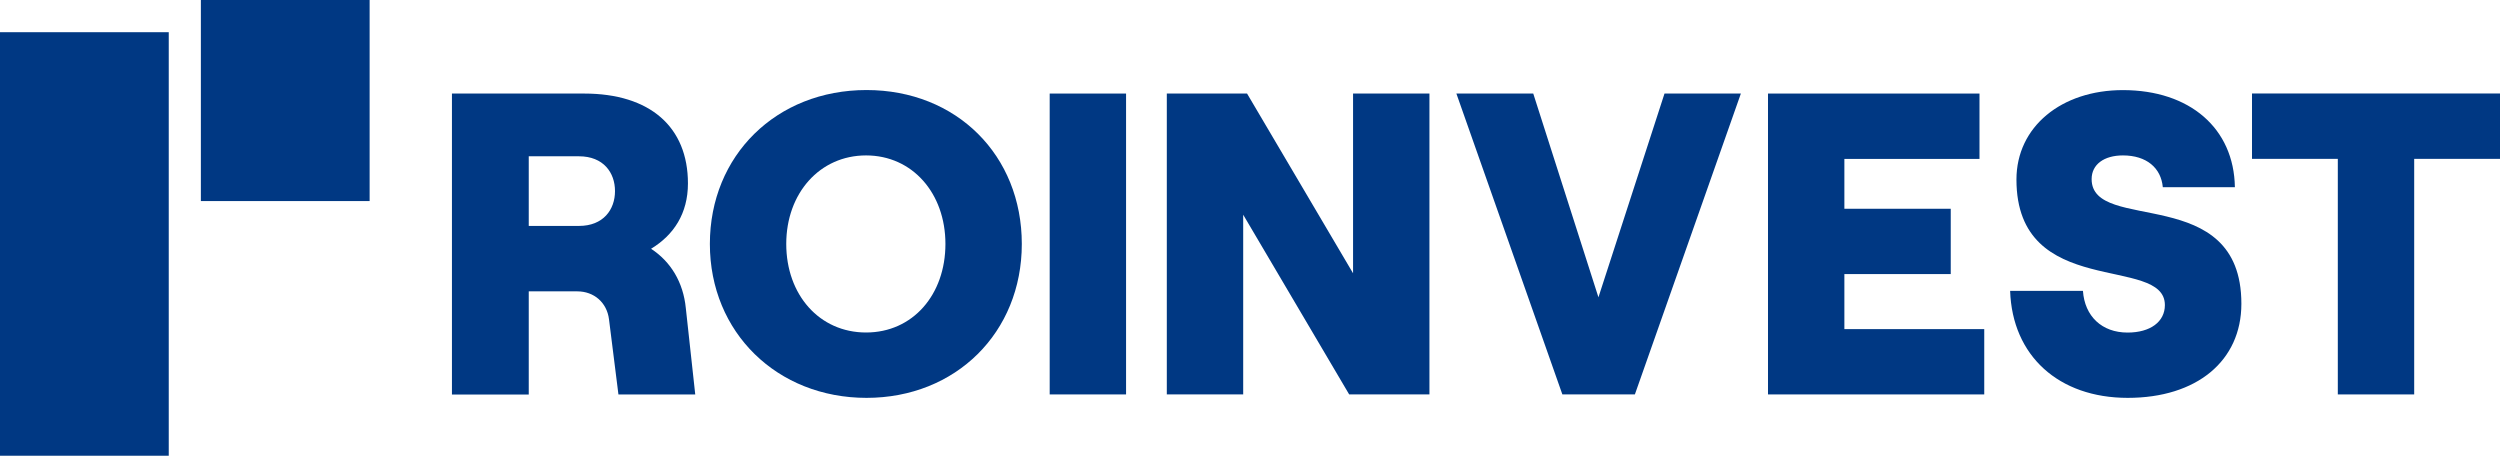
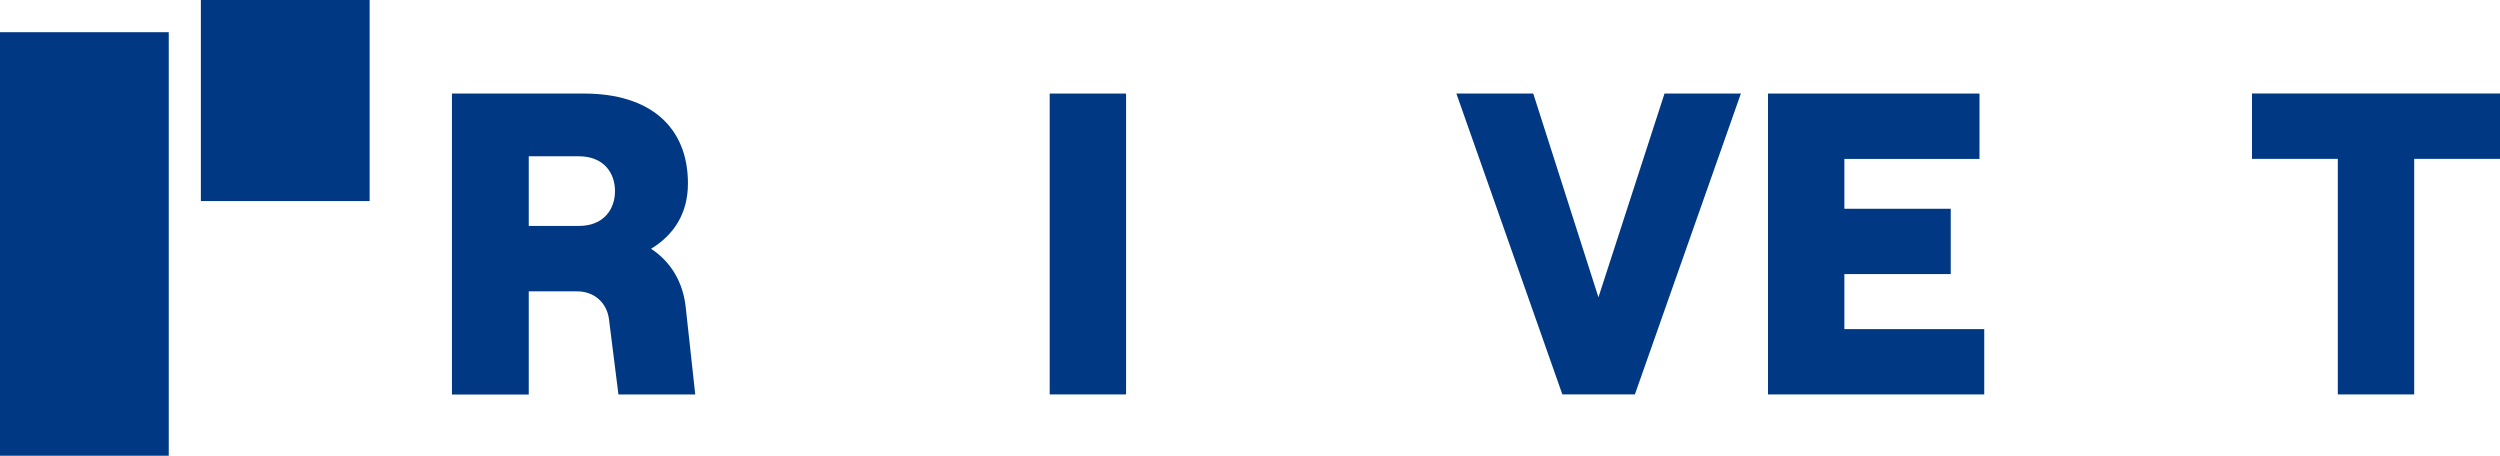
<svg xmlns="http://www.w3.org/2000/svg" width="192" height="35" viewBox="0 0 192 35" fill="none">
  <g clip-path="url(#clip0_37_357)">
    <path d="M12.96 2.472H0V35H12.96V2.472Z" fill="#003883" />
    <path d="M28.387 0H15.427V15.442H28.387V0Z" fill="#003883" />
    <path d="M34.714 7.185H44.861C49.934 7.185 52.834 9.758 52.834 14.086C52.834 16.399 51.744 18.048 50.002 19.106C51.518 20.097 52.474 21.679 52.67 23.66L53.395 30.297H47.496L46.771 24.521C46.608 23.232 45.619 22.376 44.333 22.376H40.608V30.302H34.709V7.185H34.714ZM47.232 14.677C47.232 13.258 46.344 12.003 44.462 12.003H40.608V17.351H44.462C46.339 17.351 47.232 16.096 47.232 14.677Z" fill="#003883" />
-     <path d="M54.518 18.736C54.518 11.936 59.626 6.915 66.547 6.915C73.469 6.915 78.475 11.931 78.475 18.736C78.475 25.541 73.401 30.556 66.547 30.556C59.693 30.556 54.518 25.541 54.518 18.736ZM72.609 18.736C72.609 14.841 70.07 11.936 66.513 11.936C62.957 11.936 60.384 14.841 60.384 18.736C60.384 22.631 62.923 25.536 66.513 25.536C70.104 25.536 72.609 22.631 72.609 18.736Z" fill="#003883" />
    <path d="M80.616 7.185H86.482V30.292H80.616V7.185Z" fill="#003883" />
-     <path d="M89.611 7.185H95.774L103.915 20.987V7.185H109.781V30.292H103.617L95.477 16.49V30.292H89.611V7.185Z" fill="#003883" />
    <path d="M111.854 7.185H117.754L122.76 22.833L127.834 7.185H133.699L125.558 30.292H119.99L111.85 7.185H111.854Z" fill="#003883" />
    <path d="M135.782 7.185H152.025V12.205H141.648V16.033H149.817V21.049H141.648V25.276H152.39V30.292H135.782V7.185Z" fill="#003883" />
-     <path d="M154.368 22.338H159.97C160.104 24.285 161.419 25.541 163.397 25.541C165.144 25.541 166.263 24.713 166.263 23.43C166.263 19.534 154.863 23.069 154.863 13.787C154.863 9.729 158.323 6.92 163.037 6.92C168.178 6.92 171.571 9.858 171.639 14.379H166.104C165.97 12.893 164.851 11.936 163.042 11.936C161.592 11.936 160.637 12.629 160.637 13.754C160.637 17.981 172.138 13.985 172.138 23.328C172.138 27.719 168.711 30.556 163.407 30.556C158.103 30.556 154.541 27.32 154.378 22.338H154.368Z" fill="#003883" />
    <path d="M179.544 12.2H172.954V7.18H192V12.2H185.41V30.292H179.544V12.2Z" fill="#003883" />
  </g>
  <defs>
    <clipPath id="clip0_37_357">
      <rect width="192" height="35" fill="white" />
    </clipPath>
  </defs>
</svg>